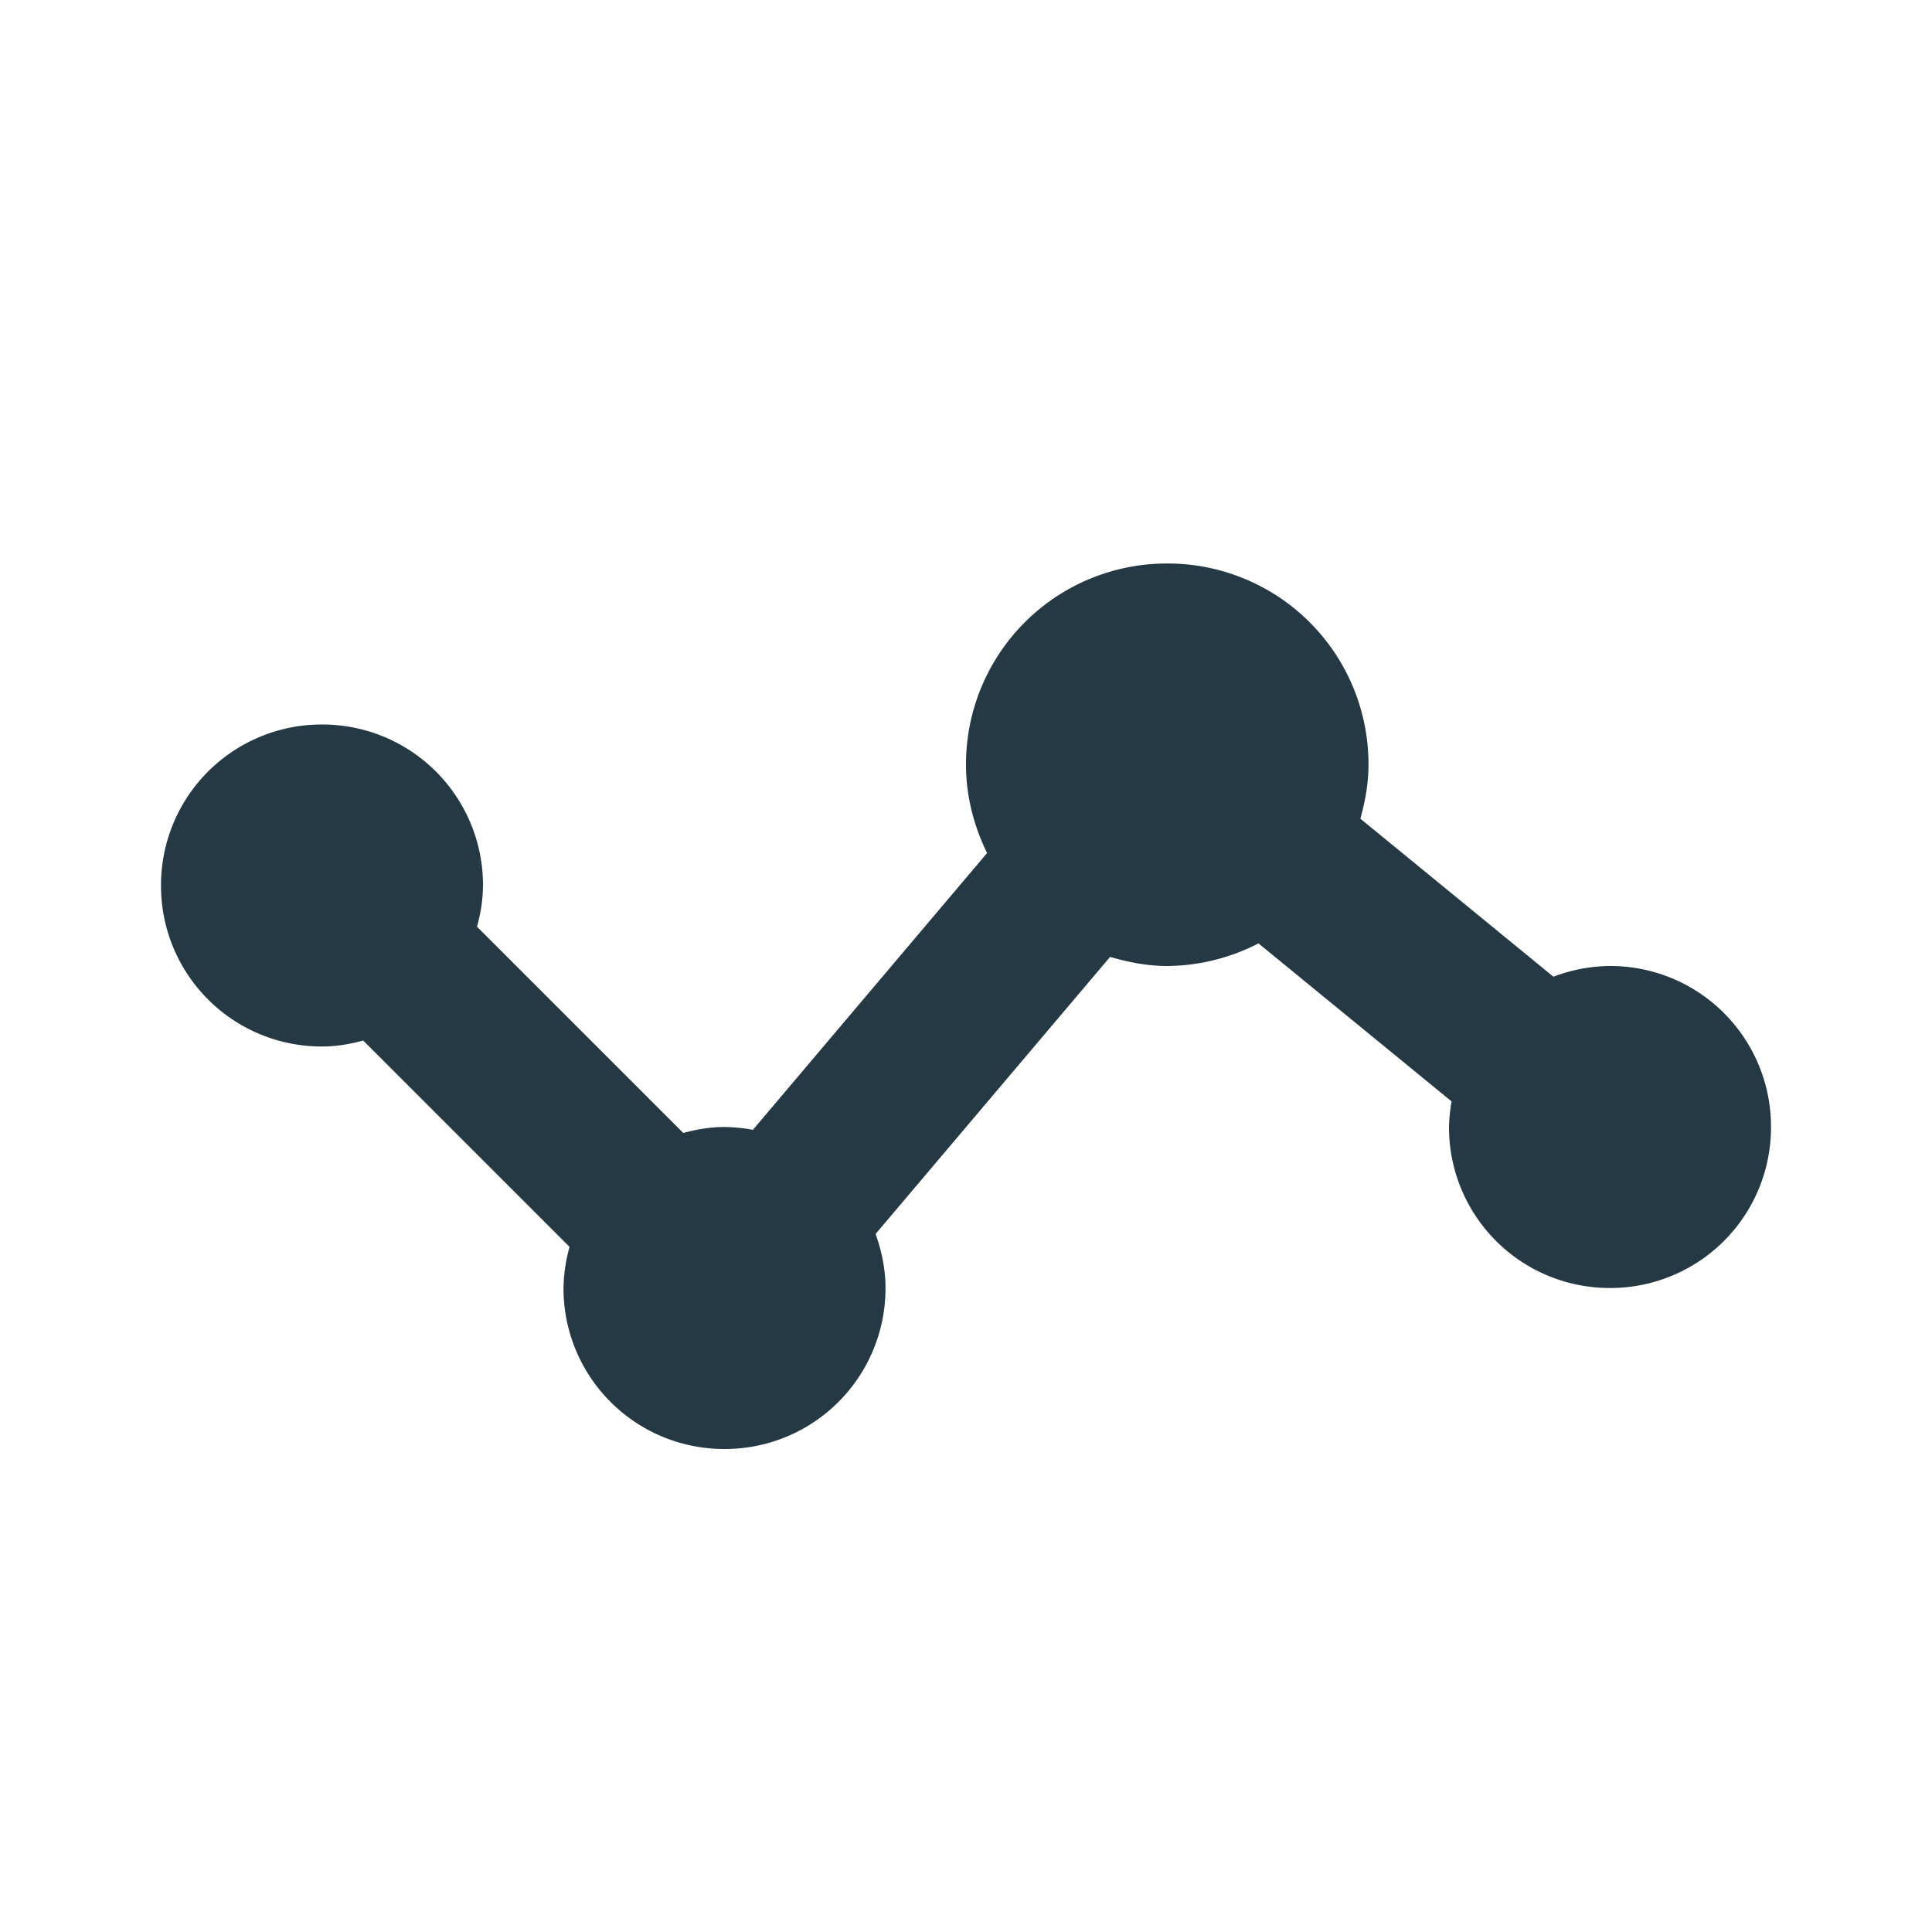
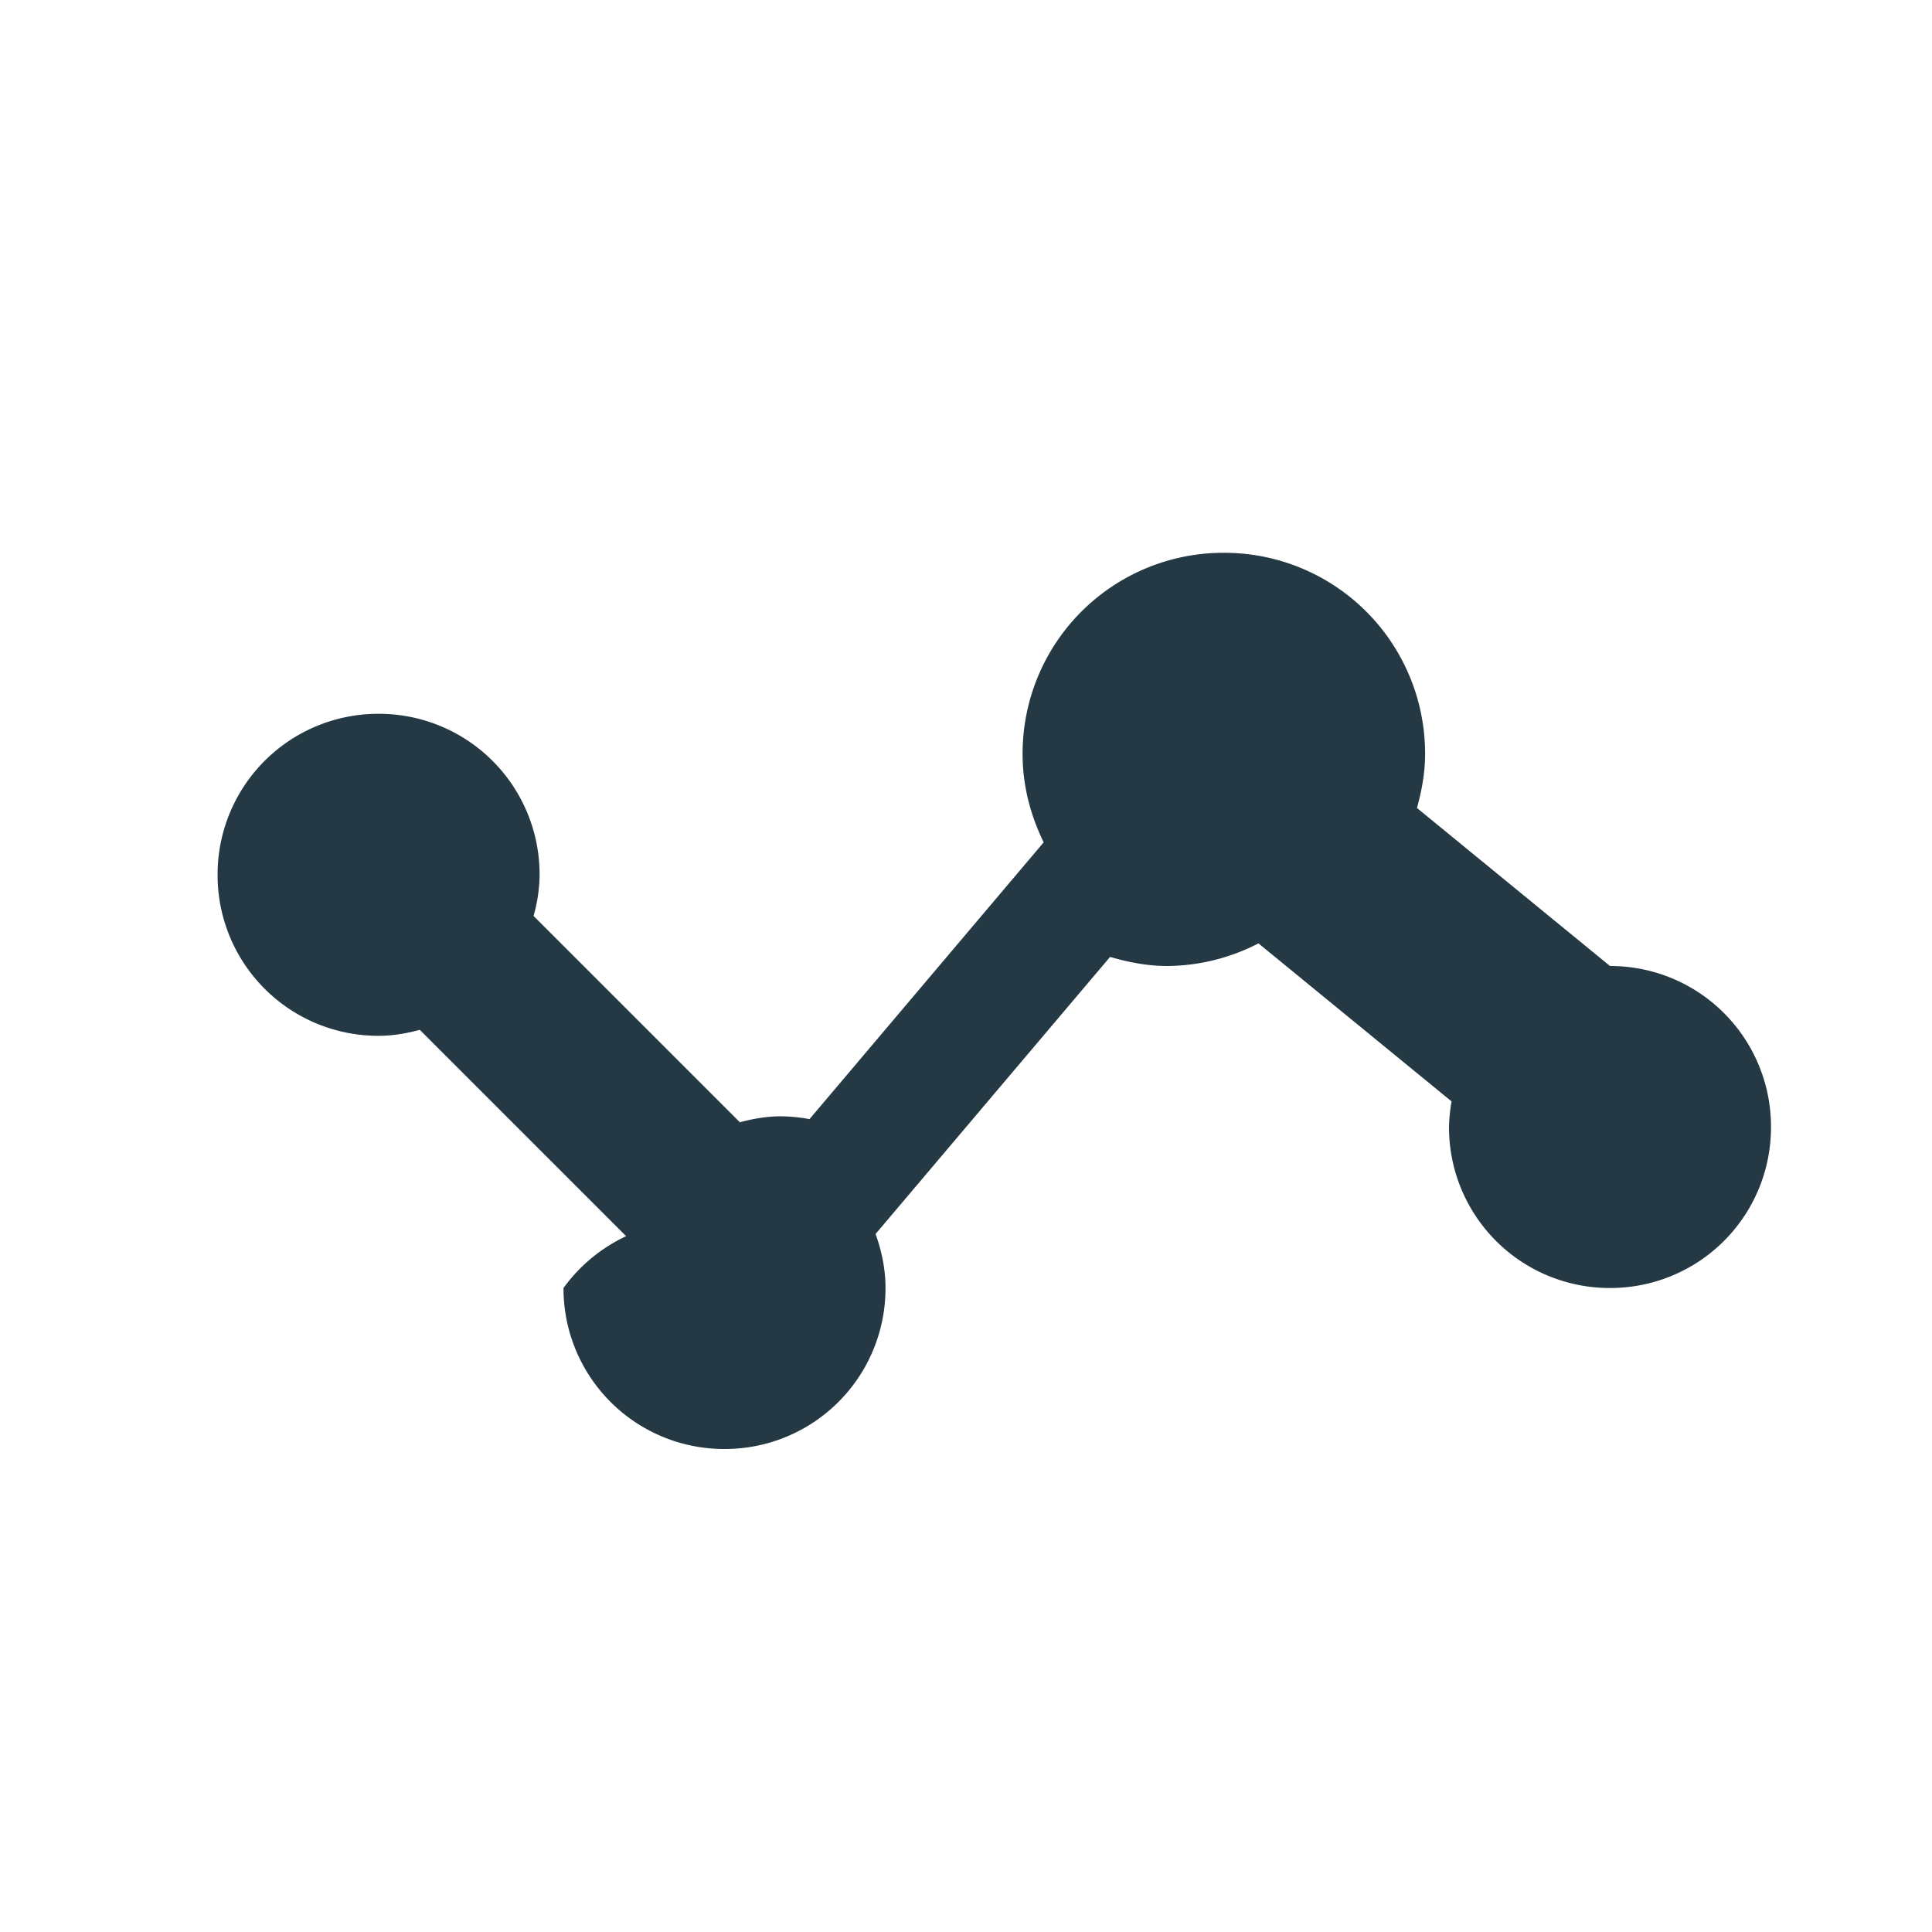
<svg xmlns="http://www.w3.org/2000/svg" width="69" height="69" fill="none">
-   <path fill="#243943" d="M57.5 34.5a5.8 5.8 0 0 0-2.021.382l-6.894-5.643c.17-.616.29-1.254.29-1.927a7.17 7.17 0 0 0-7.187-7.187 7.17 7.17 0 0 0-7.188 7.188c0 1.138.288 2.199.753 3.153l-8.363 9.885a6 6 0 0 0-1.015-.101c-.515 0-1 .086-1.472.213l-7.369-7.369a5.5 5.5 0 0 0 .216-1.469 5.737 5.737 0 0 0-5.75-5.75 5.737 5.737 0 0 0-5.75 5.75 5.737 5.737 0 0 0 5.75 5.75c.515 0 1-.086 1.472-.213l7.369 7.369A5.8 5.8 0 0 0 20.125 46a5.737 5.737 0 0 0 5.75 5.75 5.737 5.737 0 0 0 5.75-5.75c0-.681-.138-1.322-.354-1.93l8.375-9.895c.653.19 1.328.325 2.041.325a7.2 7.2 0 0 0 3.258-.808l6.897 5.644a6 6 0 0 0-.092.914A5.737 5.737 0 0 0 57.5 46a5.737 5.737 0 0 0 5.75-5.75 5.737 5.737 0 0 0-5.75-5.75" />
+   <path fill="#243943" d="M57.5 34.5l-6.894-5.643c.17-.616.29-1.254.29-1.927a7.17 7.17 0 0 0-7.187-7.187 7.17 7.17 0 0 0-7.188 7.188c0 1.138.288 2.199.753 3.153l-8.363 9.885a6 6 0 0 0-1.015-.101c-.515 0-1 .086-1.472.213l-7.369-7.369a5.5 5.5 0 0 0 .216-1.469 5.737 5.737 0 0 0-5.75-5.75 5.737 5.737 0 0 0-5.75 5.75 5.737 5.737 0 0 0 5.75 5.75c.515 0 1-.086 1.472-.213l7.369 7.369A5.8 5.8 0 0 0 20.125 46a5.737 5.737 0 0 0 5.75 5.75 5.737 5.737 0 0 0 5.75-5.75c0-.681-.138-1.322-.354-1.93l8.375-9.895c.653.19 1.328.325 2.041.325a7.2 7.2 0 0 0 3.258-.808l6.897 5.644a6 6 0 0 0-.092.914A5.737 5.737 0 0 0 57.5 46a5.737 5.737 0 0 0 5.75-5.75 5.737 5.737 0 0 0-5.75-5.75" />
</svg>